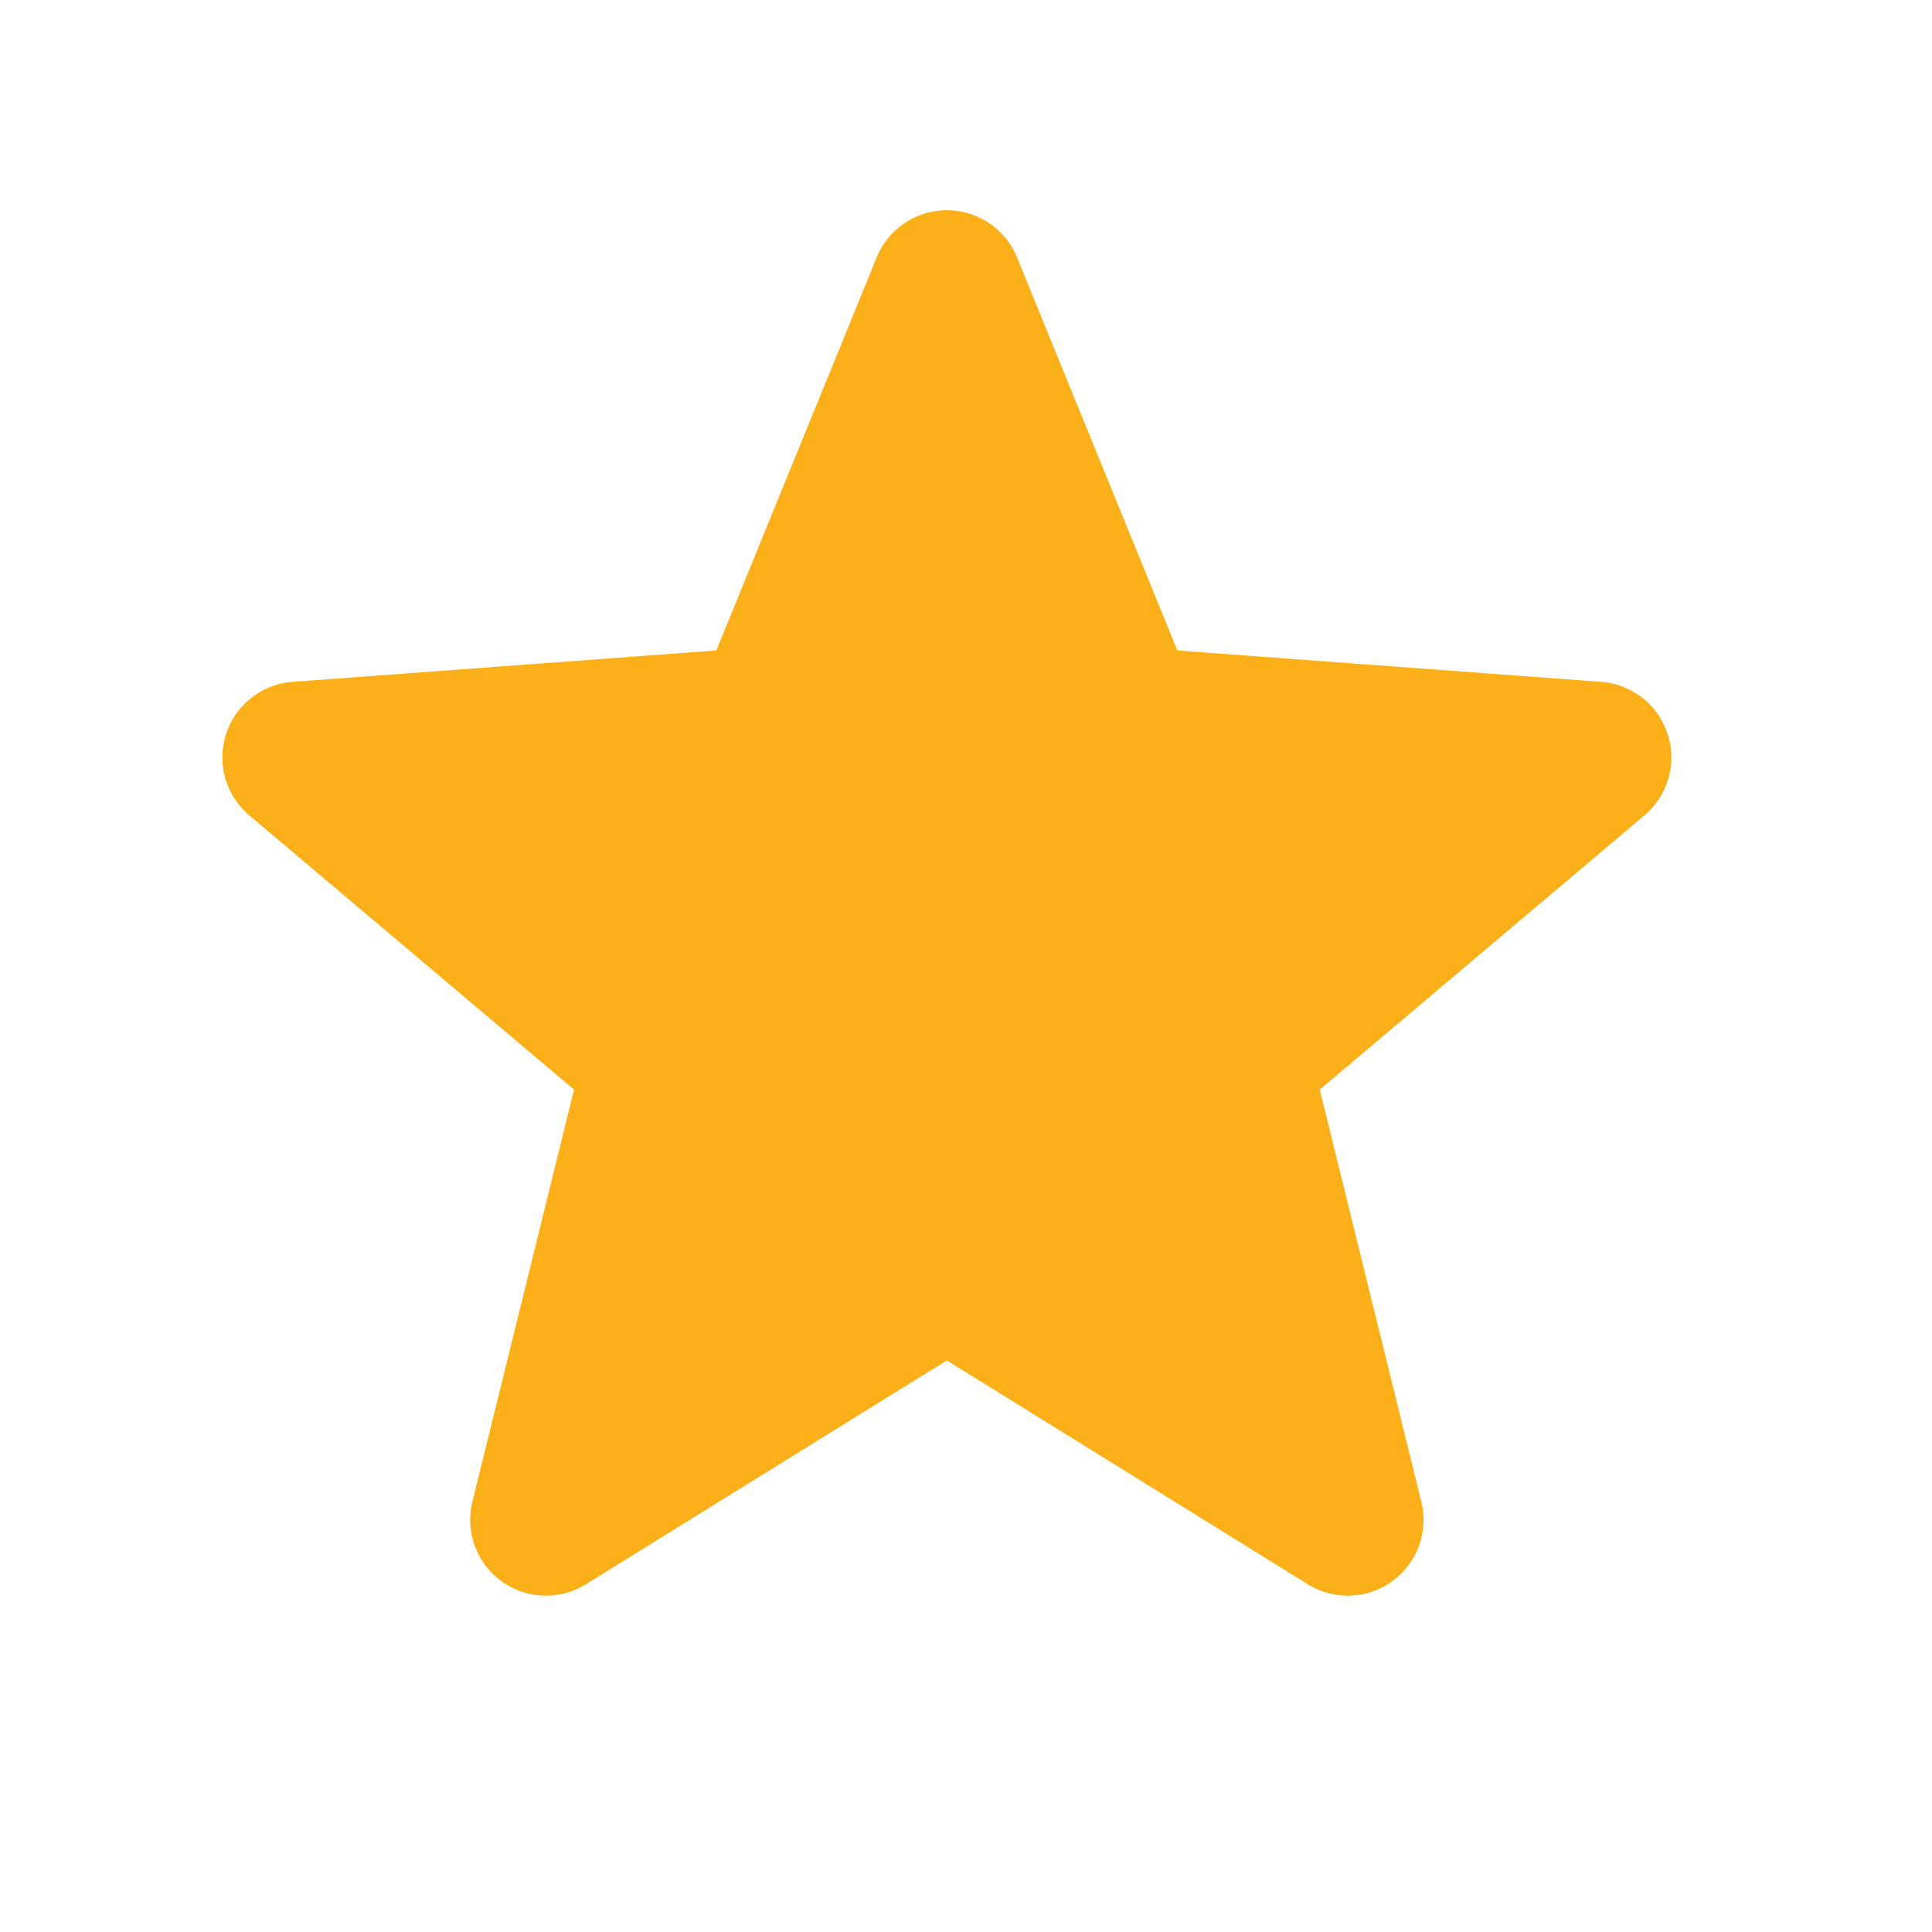
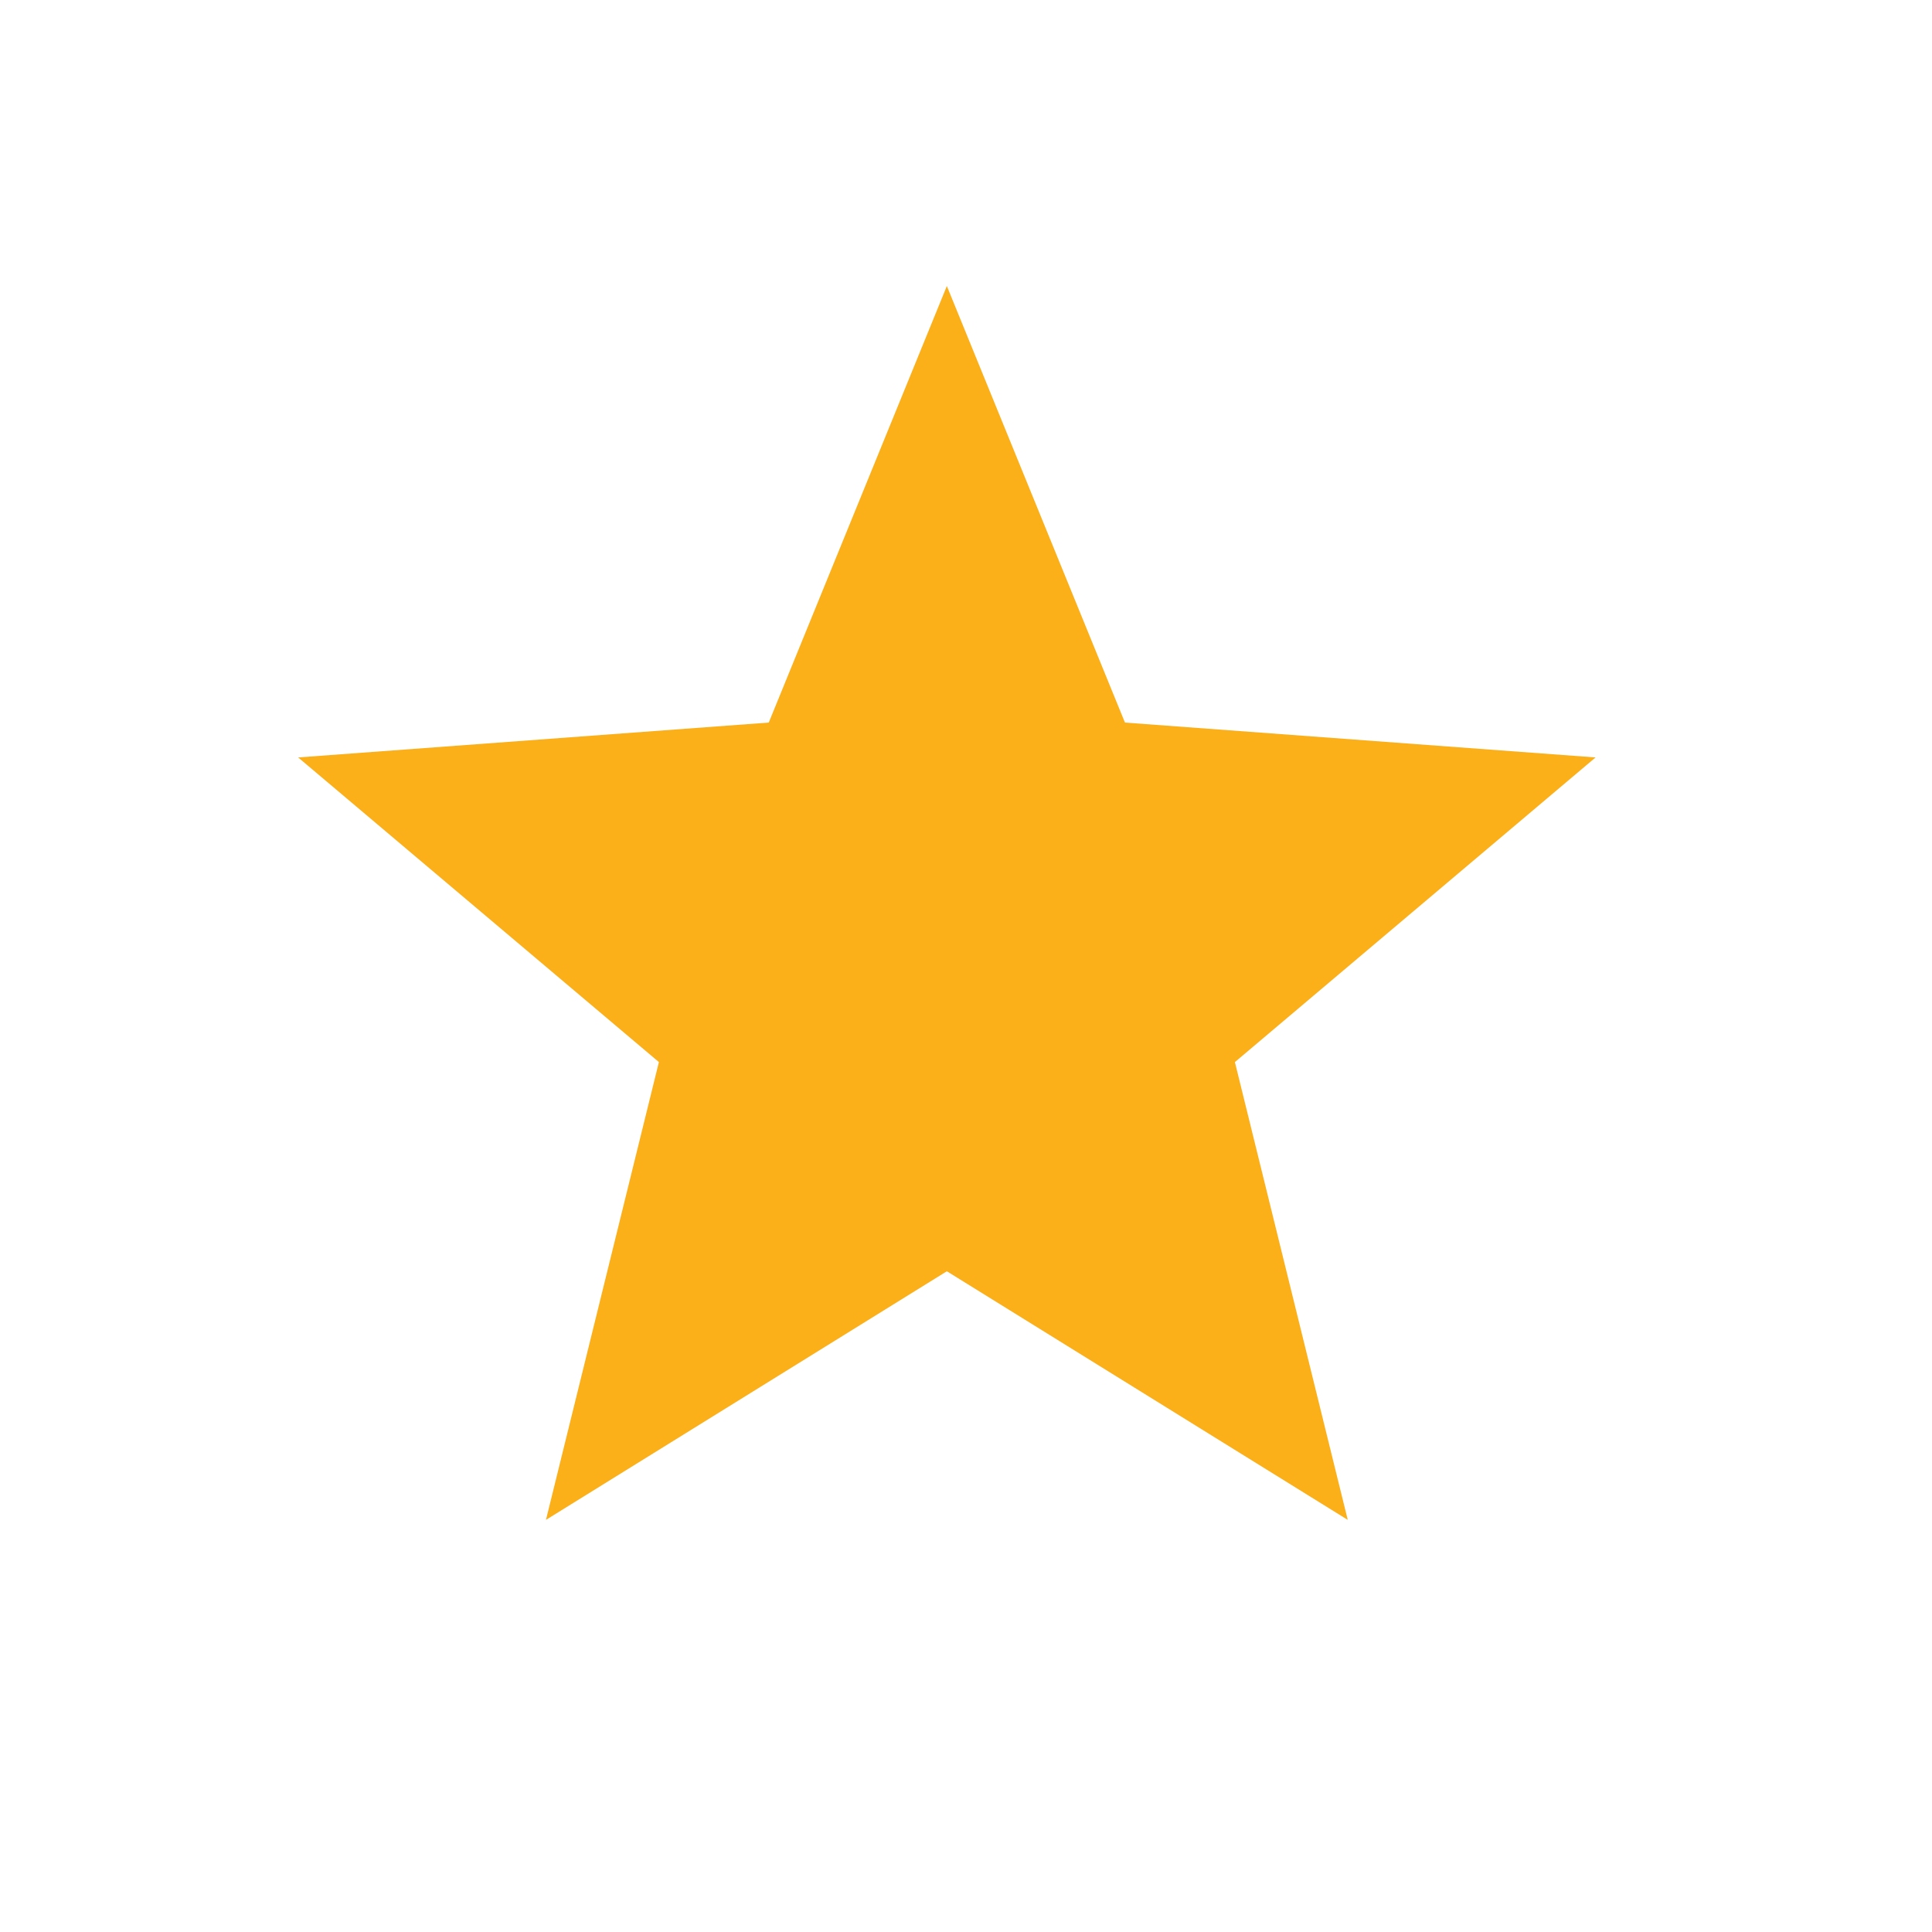
<svg xmlns="http://www.w3.org/2000/svg" width="22" height="22" viewBox="0 0 22 22" fill="none">
  <path d="M10.782 3.257L12.81 8.228L18.169 8.625L14.062 12.094L15.347 17.307L10.782 14.476L6.217 17.307L7.503 12.094L3.395 8.625L8.754 8.228L10.782 3.257Z" fill="#FBAF19" />
-   <path d="M10.782 3.257L8.754 8.228L3.395 8.625L7.503 12.094L6.217 17.307L10.782 14.476M10.782 3.257L12.81 8.228L18.169 8.625L14.062 12.094L15.347 17.307L10.782 14.476" stroke="#FBAF19" stroke-width="1.726" stroke-linecap="round" stroke-linejoin="round" />
</svg>